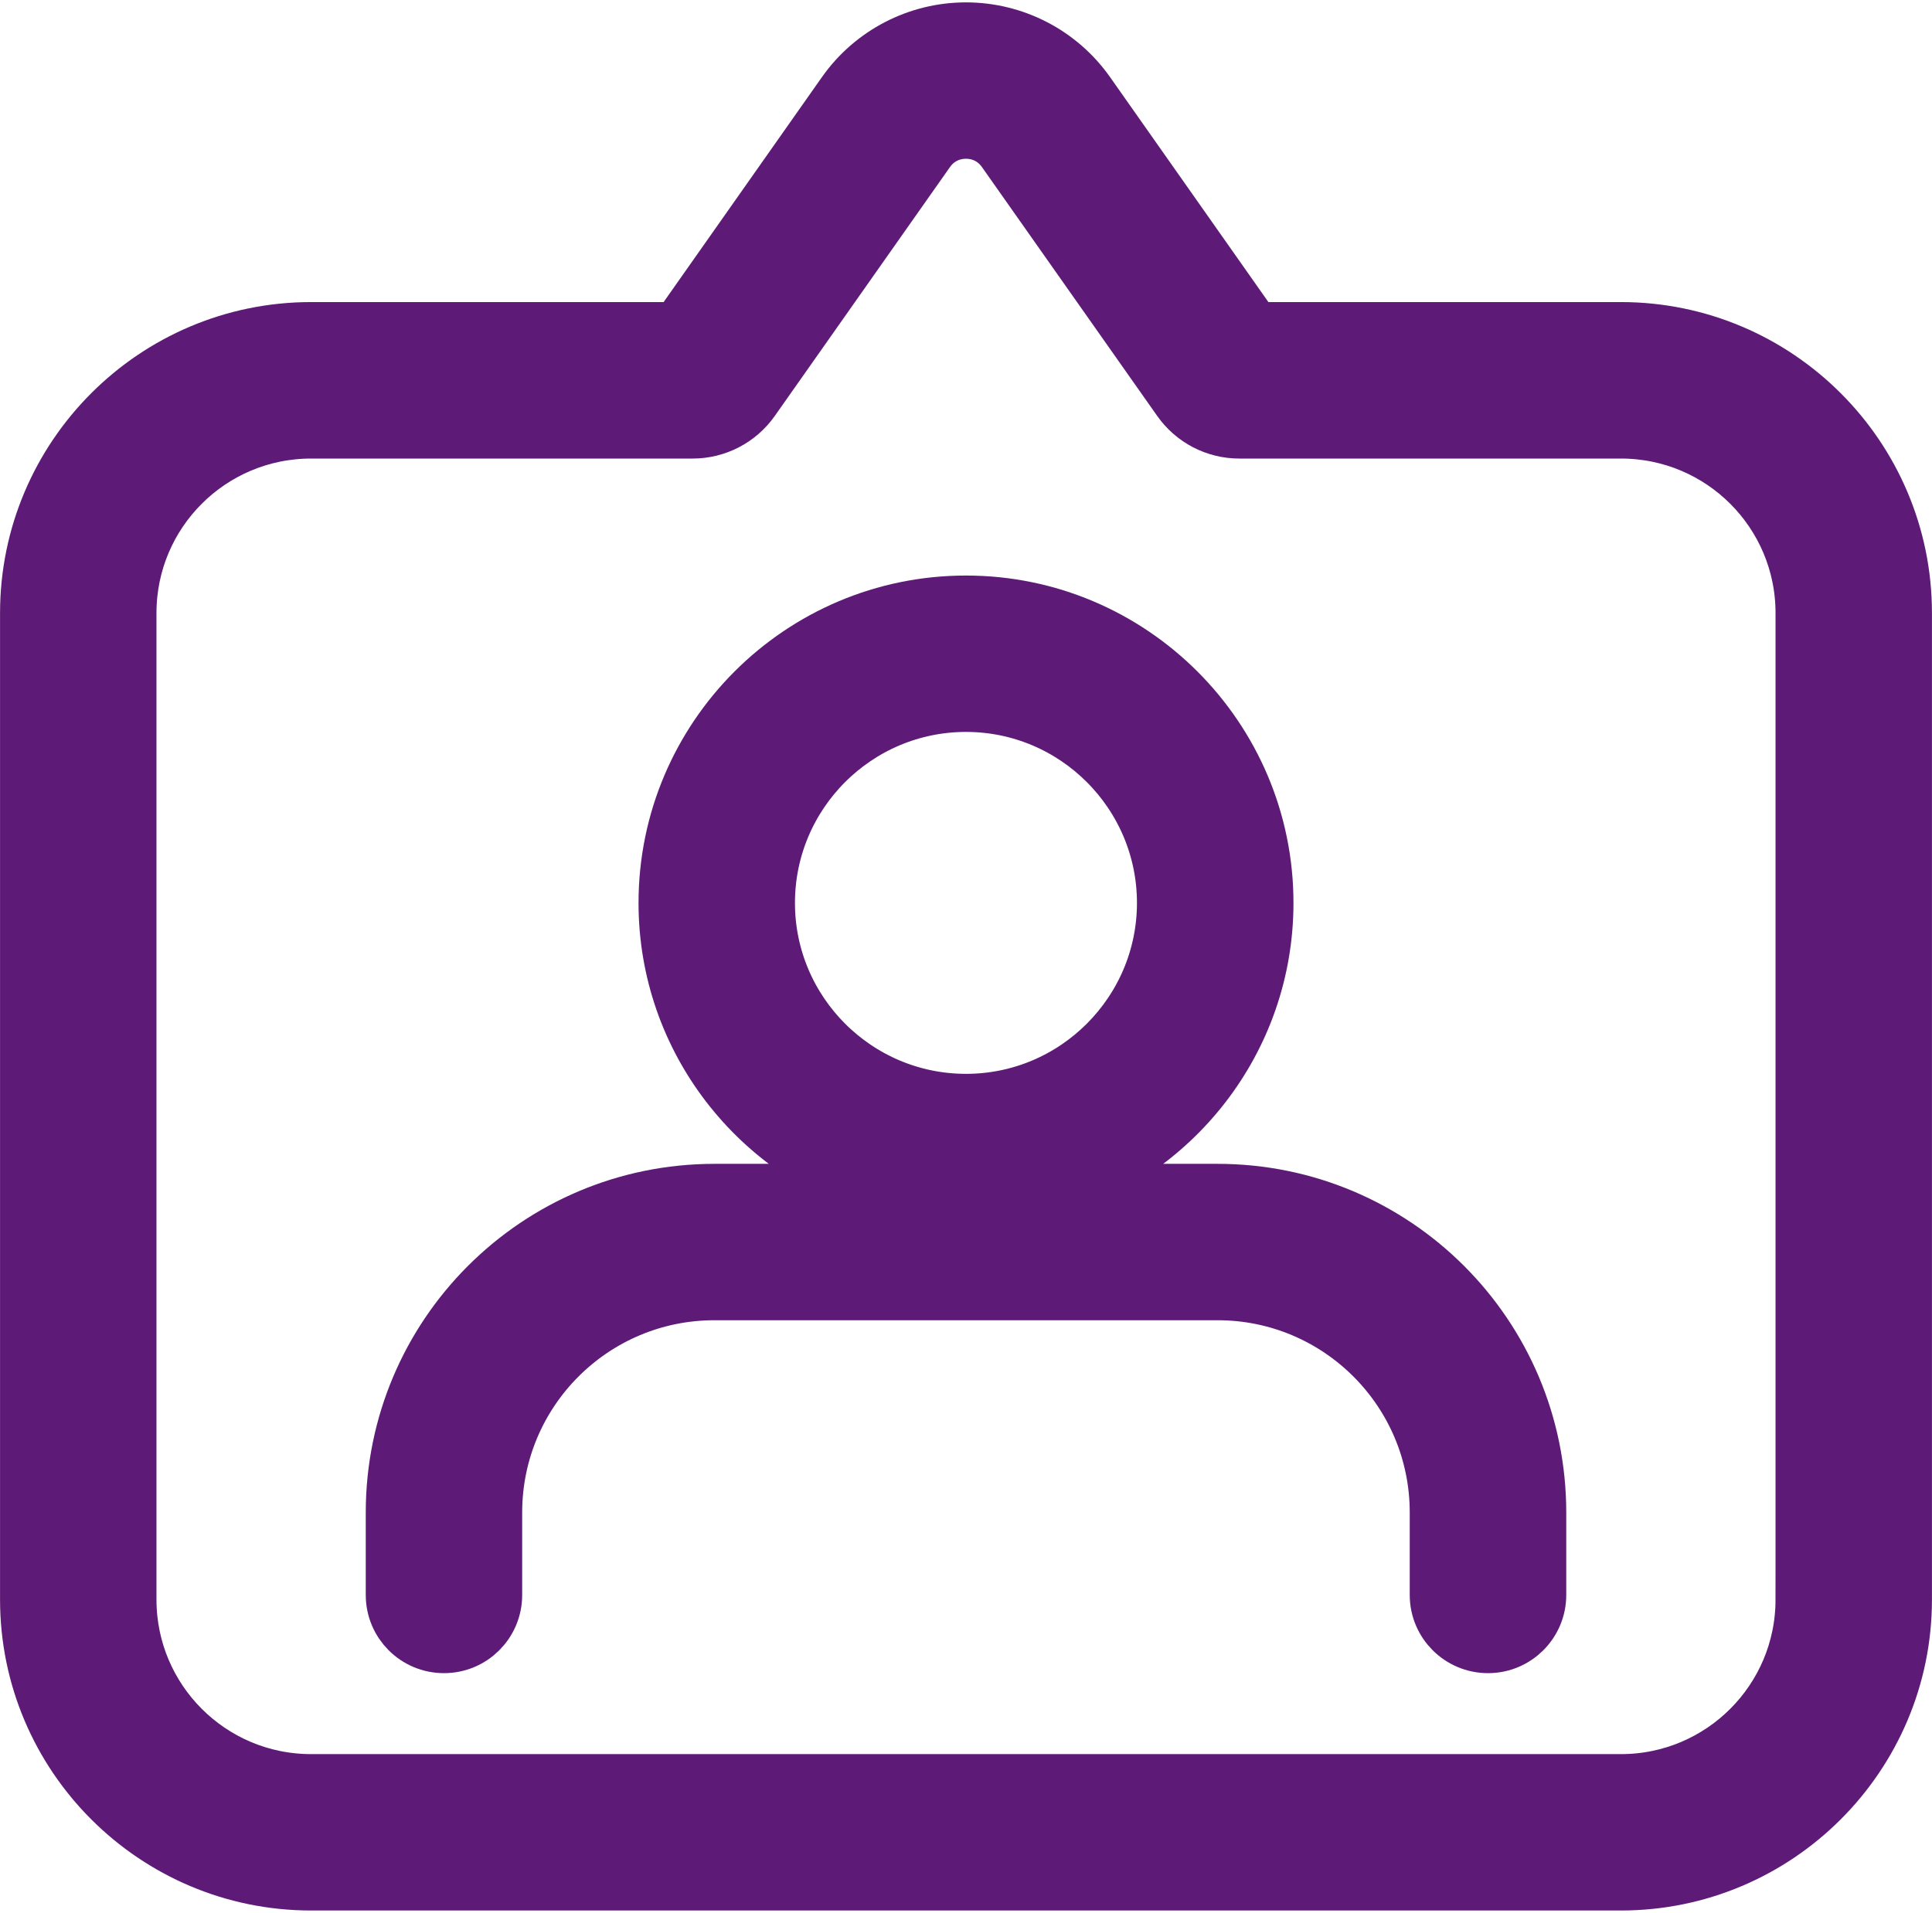
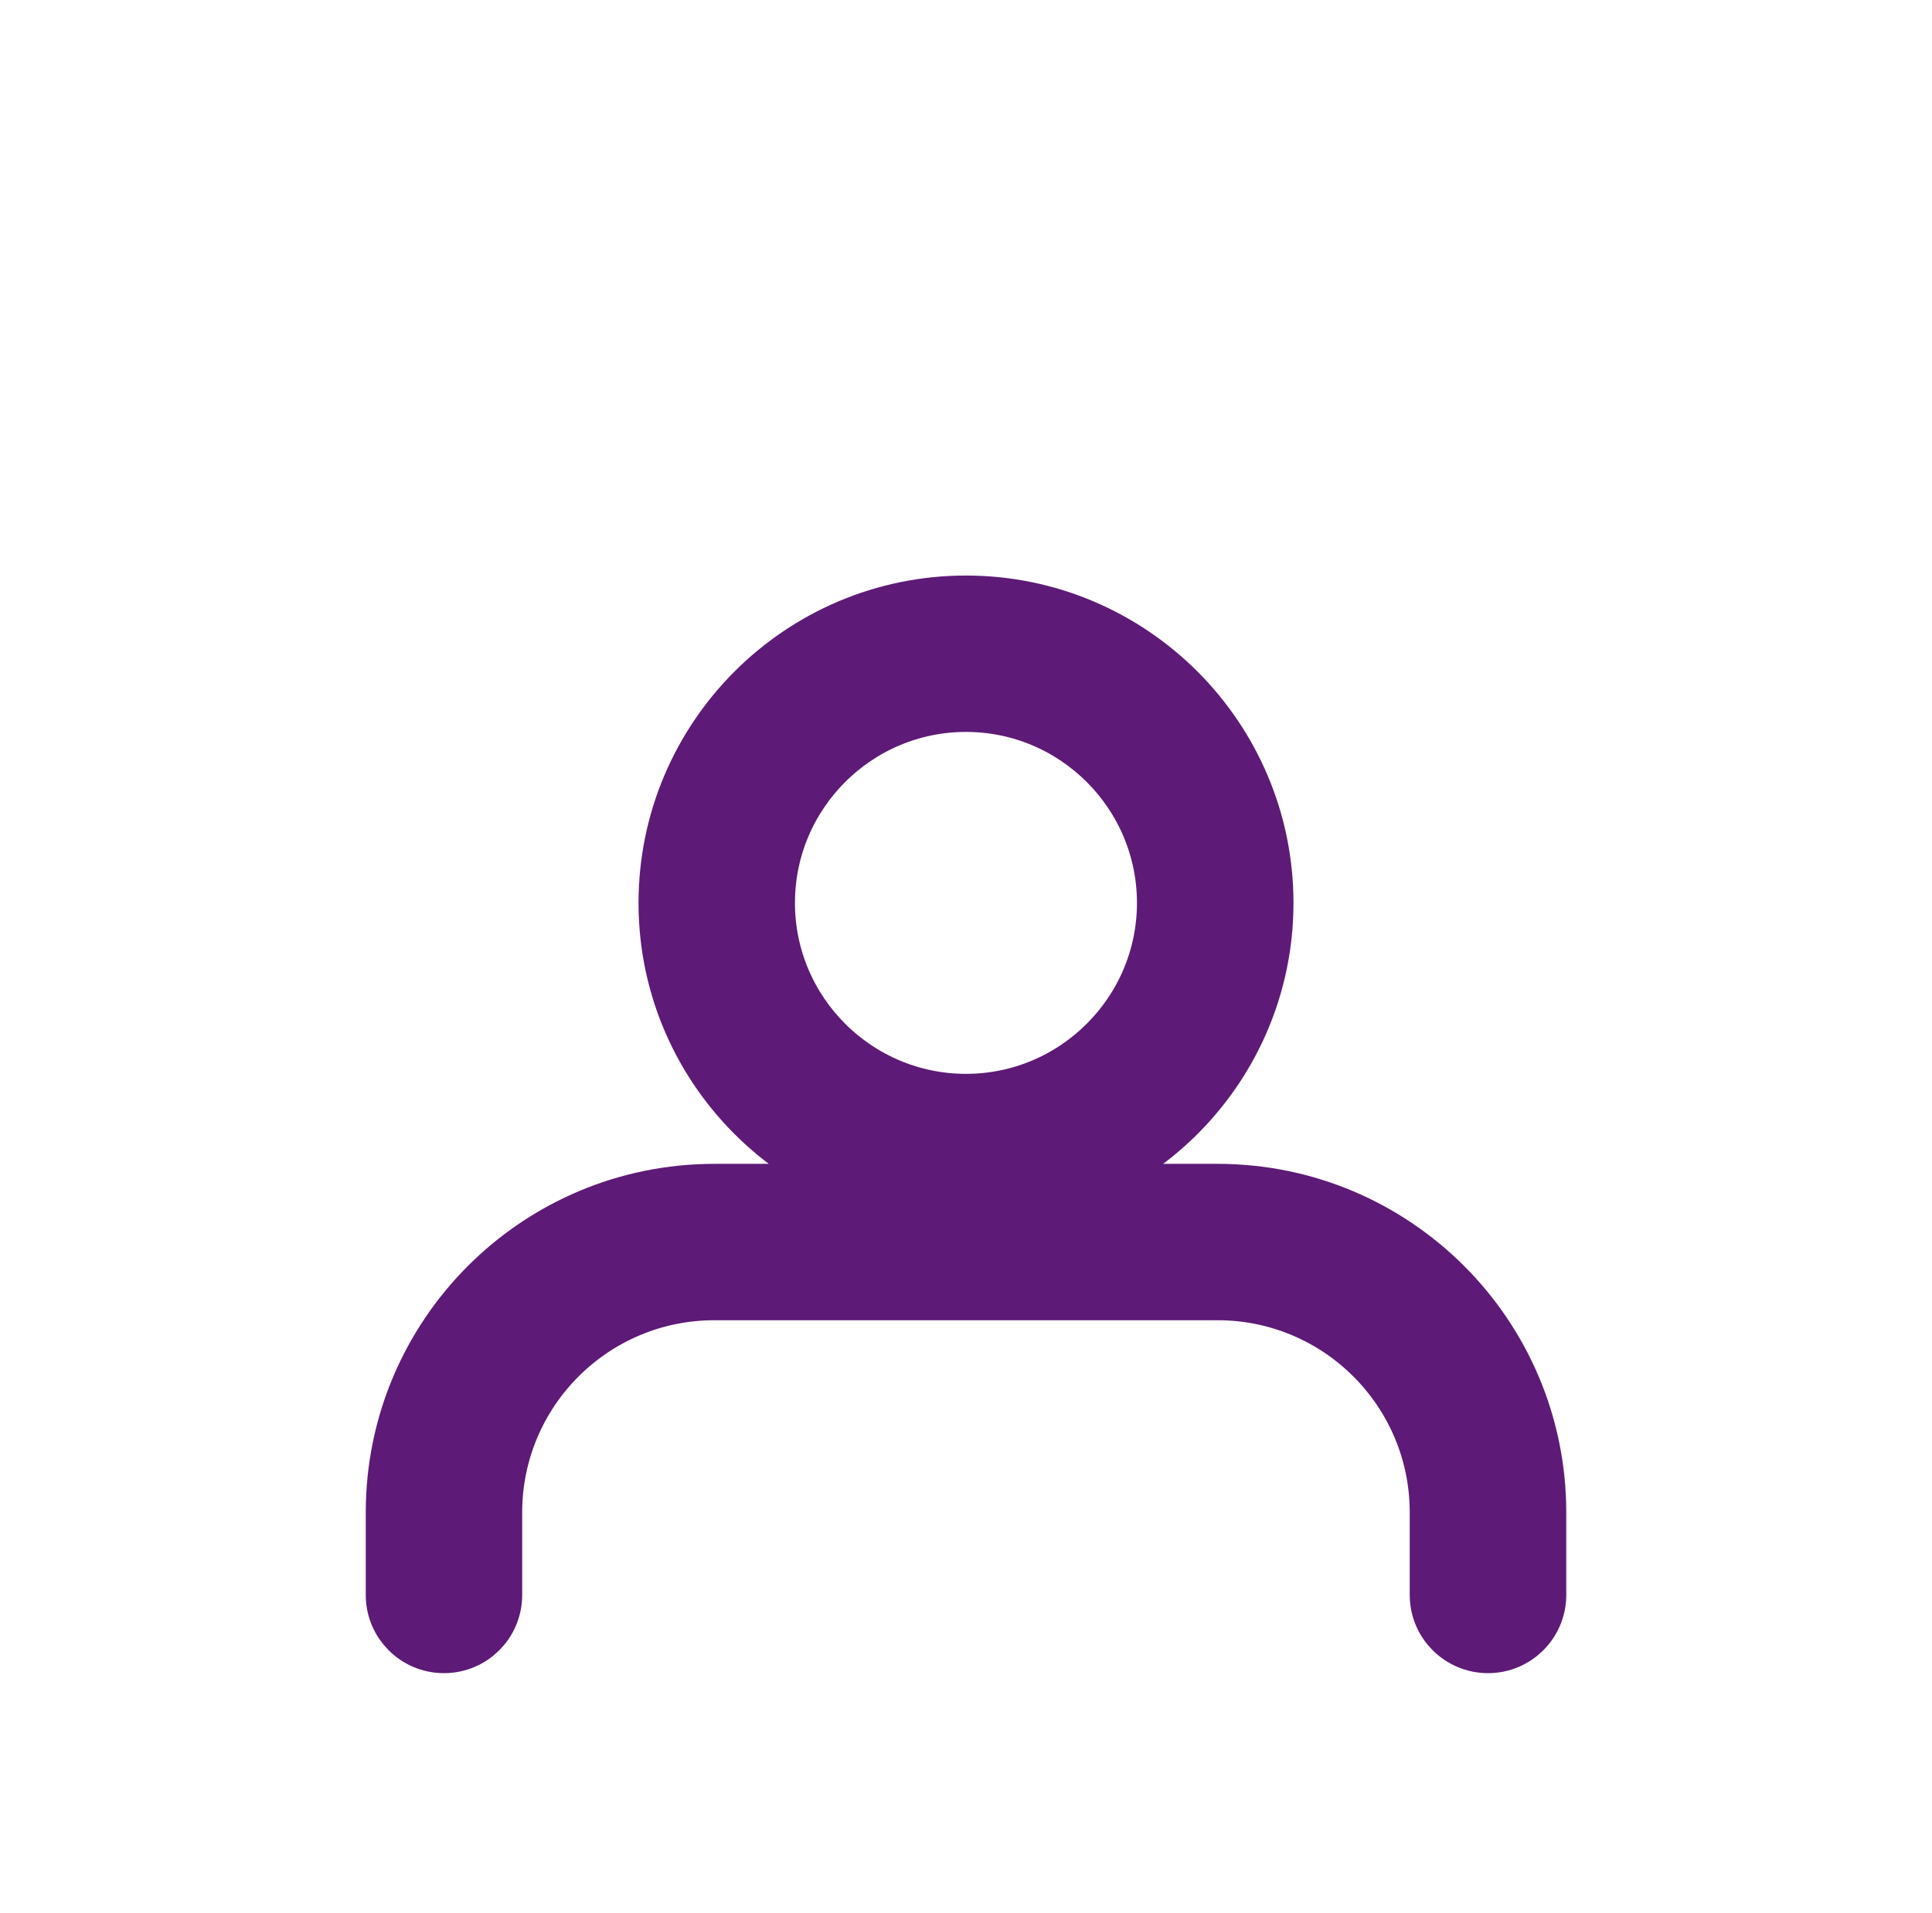
<svg xmlns="http://www.w3.org/2000/svg" xml:space="preserve" width="207px" height="205px" version="1.0" style="shape-rendering:geometricPrecision; text-rendering:geometricPrecision; image-rendering:optimizeQuality; fill-rule:evenodd; clip-rule:evenodd" viewBox="0 0 205.4 202.92">
  <defs>
    <style type="text/css">
   
    .str0 {stroke:#5E1A77;stroke-width:5.85;stroke-miterlimit:22.926}
    .fil0 {fill:#5E1A77;fill-rule:nonzero}
   
  </style>
  </defs>
  <g id="Layer_x0020_1">
    <g id="_2673641411696">
      <path class="fil0 str0" d="M129.44 126.44l-18.11 0c13.4,-3.78 23.26,-16.08 23.26,-30.67 0,-17.59 -14.31,-31.89 -31.89,-31.89 -17.59,0 -31.89,14.3 -31.89,31.89 0,14.59 9.86,26.89 23.26,30.67l-18.11 0c-18.86,0 -34.15,15.29 -34.15,34.15l0 8.77c0,2.98 2.41,5.39 5.39,5.39 2.98,0 5.39,-2.41 5.39,-5.39l0 -8.77c0,-12.91 10.46,-23.37 23.37,-23.37l53.48 0c12.9,0 23.36,10.46 23.36,23.37l0 8.77c0,2.98 2.42,5.39 5.4,5.39 2.97,0 5.39,-2.41 5.39,-5.39l0 -8.77c0,-18.86 -15.29,-34.15 -34.15,-34.15zm-47.85 -30.67l0 0c0,-11.64 9.47,-21.11 21.11,-21.11 11.63,0 21.1,9.47 21.1,21.11 0,11.63 -9.47,21.1 -21.1,21.1 -11.64,0 -21.11,-9.47 -21.11,-21.1z" />
-       <path class="fil0 str0" d="M172.33 34.8l-39 0 -17.71 -25.17c-2.96,-4.2 -7.79,-6.7 -12.92,-6.7 -5.14,0 -9.96,2.5 -12.92,6.7l-17.71 25.17 -39 0c-16.62,0 -30.14,13.52 -30.14,30.14l0 104.91c0,16.62 13.52,30.14 30.14,30.14l139.26 0c16.62,0 30.14,-13.52 30.14,-30.14l0 -104.91c0,-16.62 -13.52,-30.14 -30.14,-30.14zm19.36 135.05l0 0c0,10.69 -8.67,19.36 -19.36,19.36l-139.26 0c-10.69,0 -19.36,-8.67 -19.36,-19.36l0 -104.91c0,-10.69 8.67,-19.35 19.36,-19.35l40.57 0c2.53,0 4.89,-1.23 6.34,-3.29l18.62 -26.46c0.95,-1.36 2.44,-2.13 4.1,-2.13 1.65,0 3.14,0.77 4.09,2.13l18.63 26.46c1.45,2.06 3.81,3.29 6.33,3.29l40.58 0c10.69,0 19.36,8.66 19.36,19.35l0 104.91z" />
    </g>
  </g>
</svg>